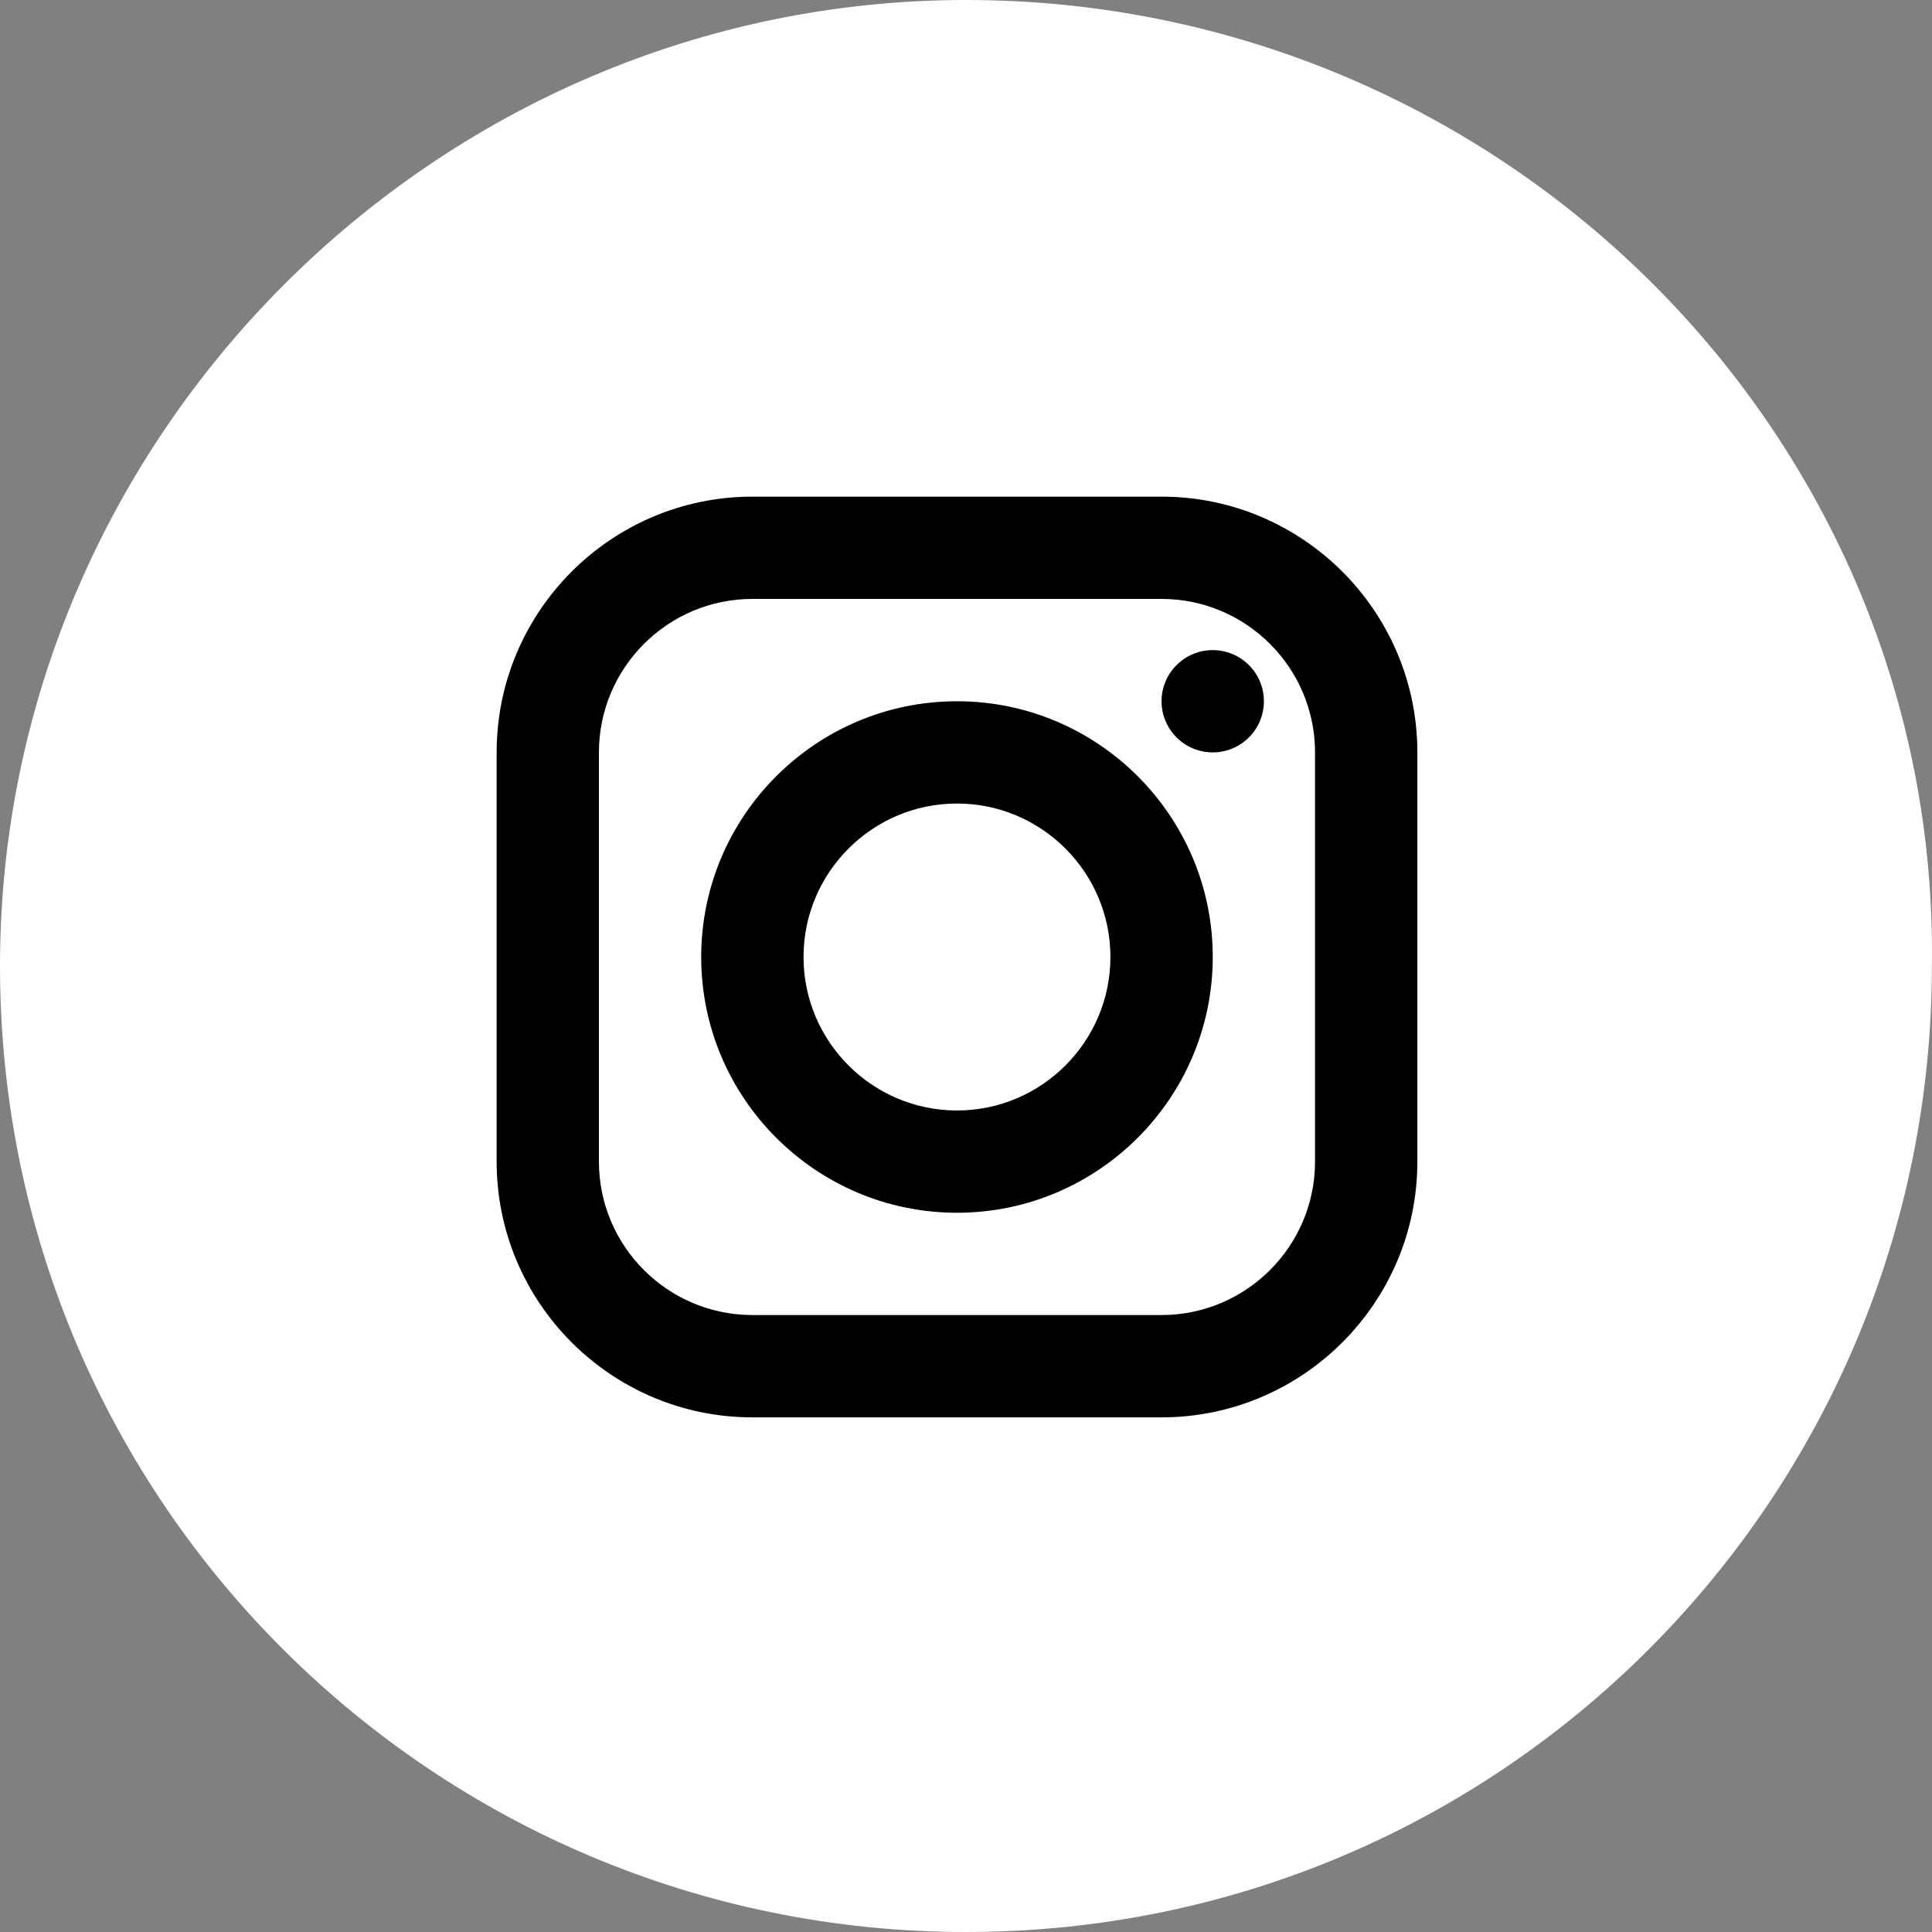
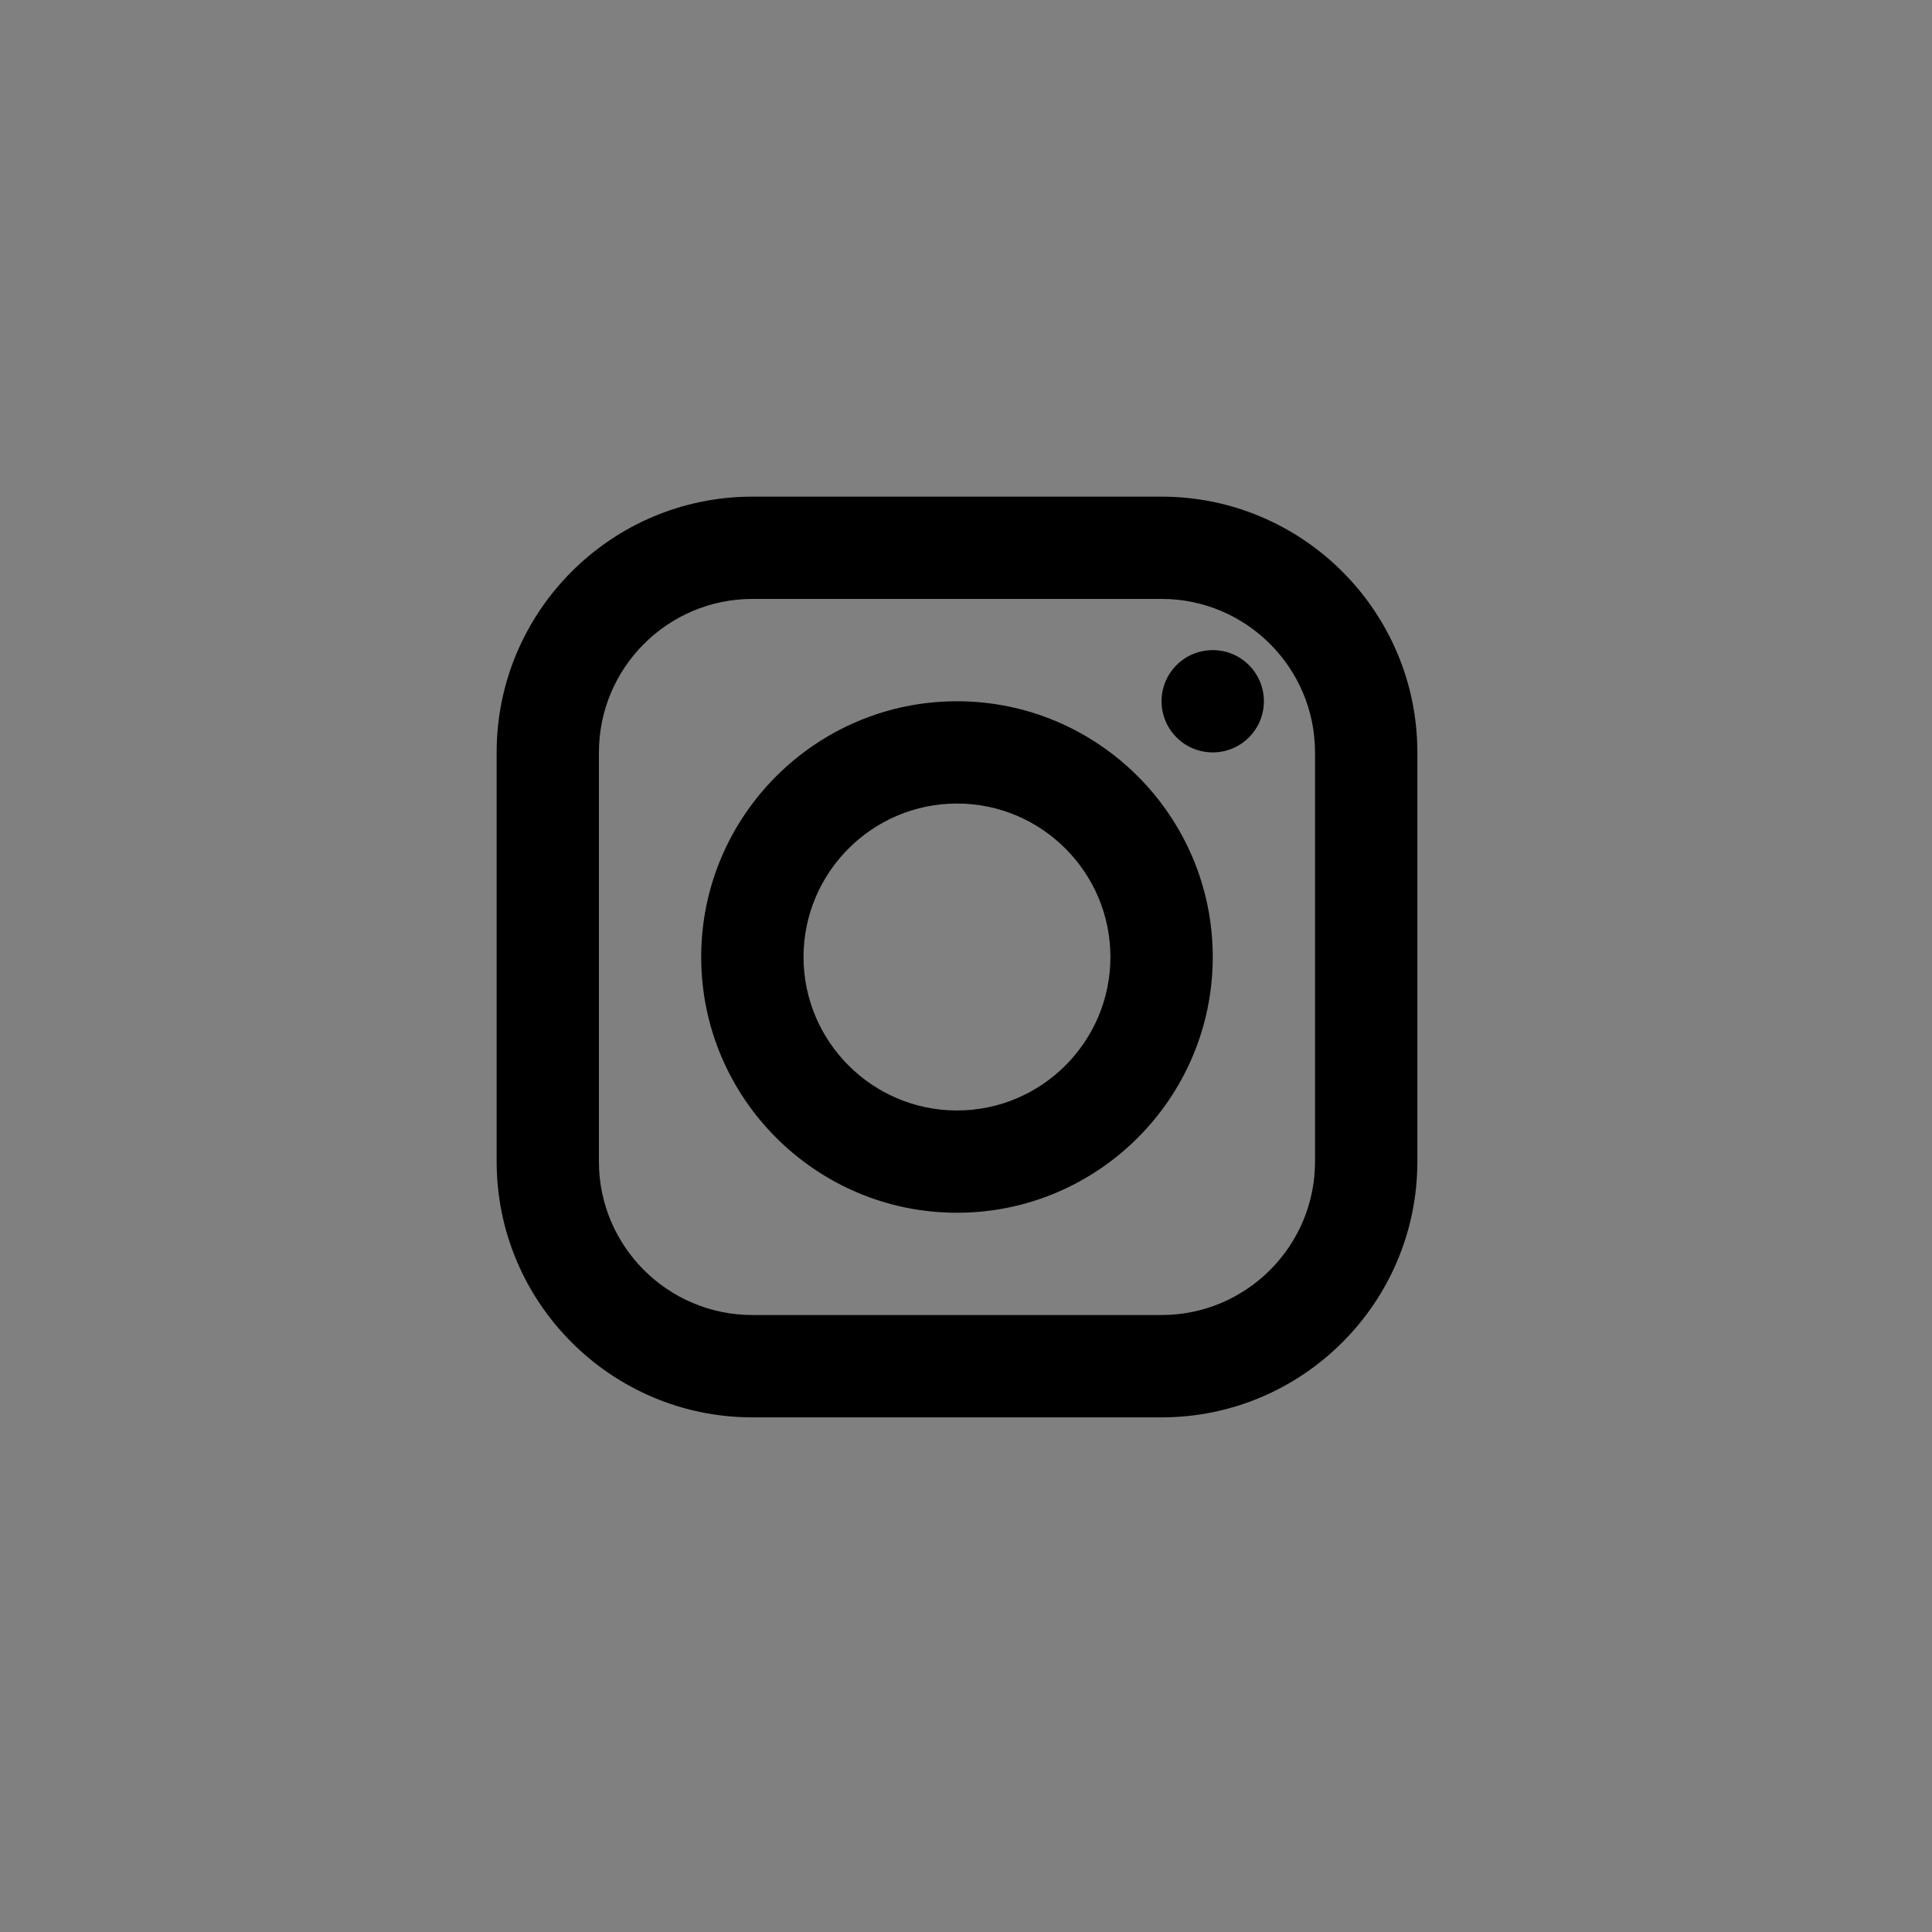
<svg xmlns="http://www.w3.org/2000/svg" width="32" height="32" viewBox="0 0 32 32">
  <rect x="0" y="0" width="32" height="32" fill="#808080" stroke="none" />
  <g fill="none">
-     <path fill="#FFF" d="M0,16 C0,24.903 7.225,32 15.999,32 C24.902,32 31.998,24.774 31.998,16 C32.127,7.226 24.902,0 15.999,0 C7.225,0 0,7.226 0,16 Z" />
    <path fill="#000" d="M12.462,8.226 C10.126,8.226 8.226,10.126 8.226,12.462 L8.226,19.24 C8.226,21.576 10.126,23.476 12.462,23.476 L19.239,23.476 C21.575,23.476 23.476,21.576 23.476,19.24 L23.476,12.462 C23.476,10.126 21.575,8.226 19.239,8.226 L12.462,8.226 Z M12.462,9.92 L19.239,9.92 C20.641,9.92 21.781,11.061 21.781,12.462 L21.781,19.24 C21.781,20.641 20.641,21.781 19.239,21.781 L12.462,21.781 C11.06,21.781 9.92,20.641 9.92,19.24 L9.92,12.462 C9.92,11.061 11.06,9.92 12.462,9.92 Z M20.087,10.768 C19.619,10.768 19.239,11.147 19.239,11.615 C19.239,12.083 19.619,12.462 20.087,12.462 C20.555,12.462 20.934,12.083 20.934,11.615 C20.934,11.147 20.555,10.768 20.087,10.768 Z M15.851,11.615 C13.515,11.615 11.614,13.515 11.614,15.851 C11.614,18.187 13.515,20.087 15.851,20.087 C18.186,20.087 20.087,18.187 20.087,15.851 C20.087,13.515 18.186,11.615 15.851,11.615 Z M15.851,13.309 C17.252,13.309 18.392,14.45 18.392,15.851 C18.392,17.252 17.252,18.393 15.851,18.393 C14.449,18.393 13.309,17.252 13.309,15.851 C13.309,14.45 14.449,13.309 15.851,13.309 Z" />
  </g>
</svg>